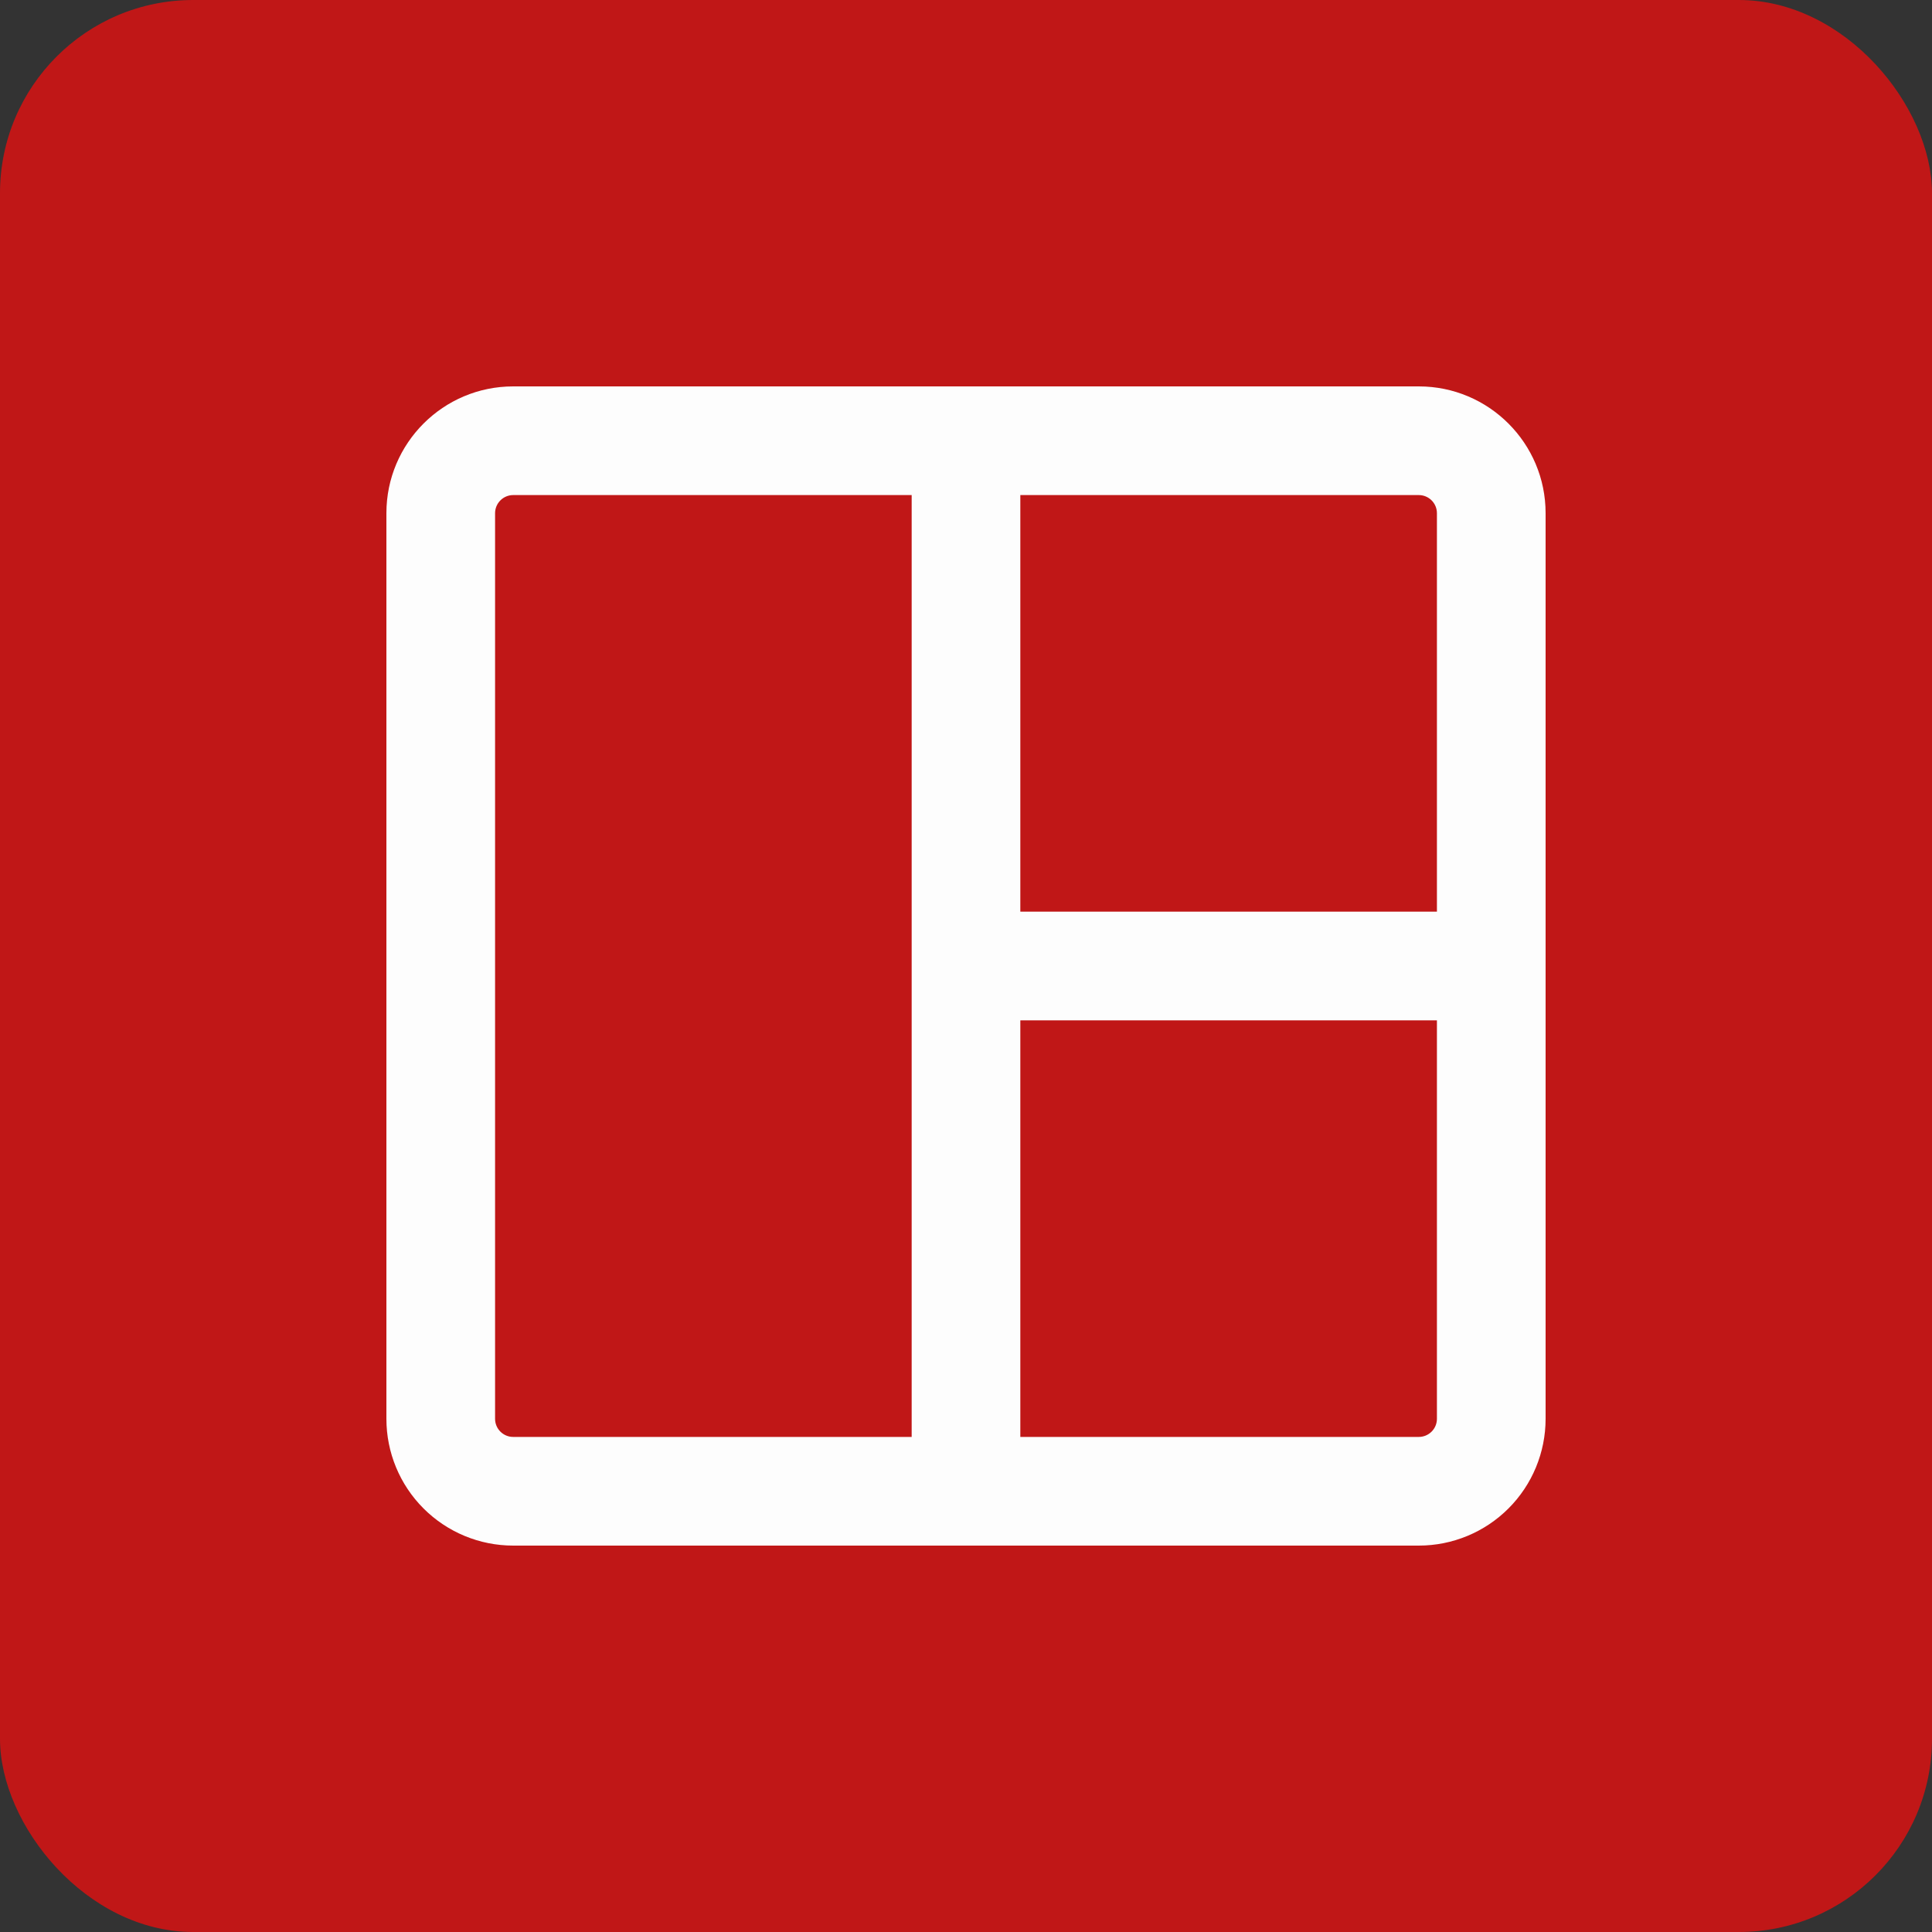
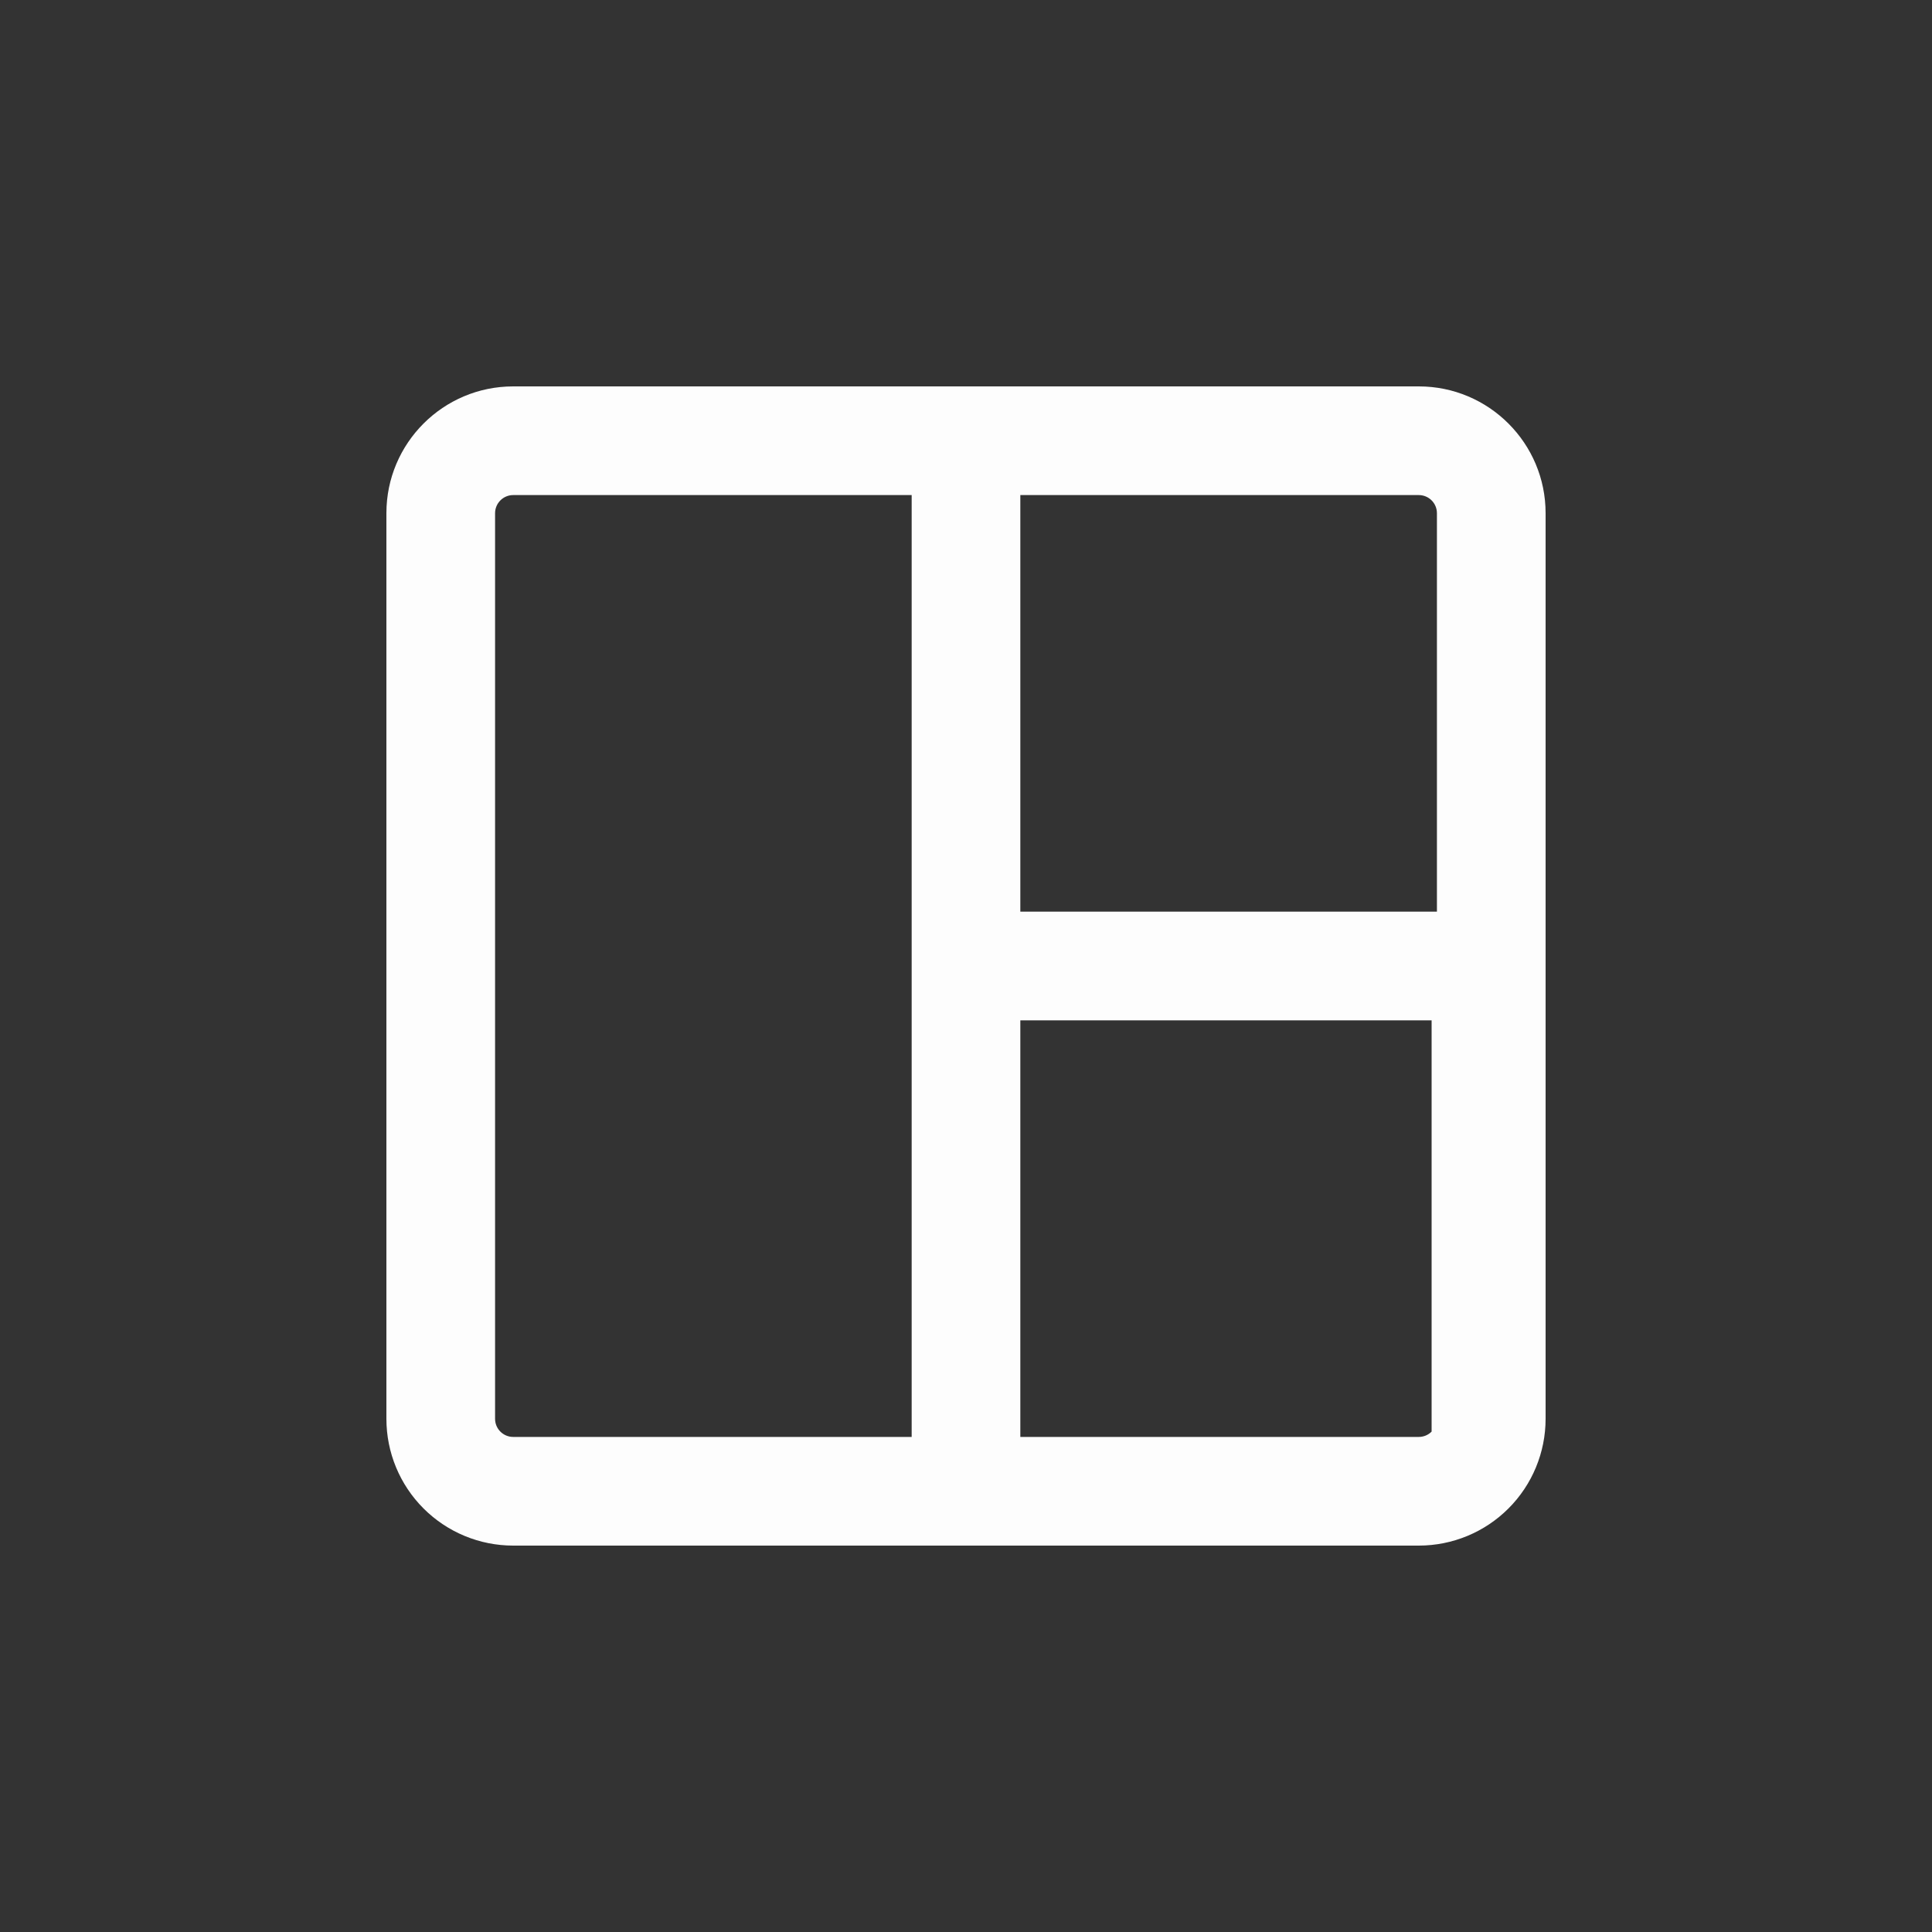
<svg xmlns="http://www.w3.org/2000/svg" width="100" height="100" viewBox="0 0 100 100" fill="none">
  <rect x="0" y="0" width="100" height="100" fill="#333333" stroke="none" />
-   <rect width="100" height="100" rx="10" fill="#C01717" />
-   <path d="M26.562 25.625C26.314 25.625 26.075 25.724 25.9 25.9C25.724 26.075 25.625 26.314 25.625 26.562V73.438C25.625 73.955 26.045 74.375 26.562 74.375H47.188V25.625H26.562ZM52.812 25.625V47.188H74.375V26.562C74.375 26.314 74.276 26.075 74.1 25.9C73.925 25.724 73.686 25.625 73.438 25.625H52.812ZM74.375 52.812H52.812V74.375H73.438C73.686 74.375 73.925 74.276 74.1 74.1C74.276 73.925 74.375 73.686 74.375 73.438V52.812ZM20 26.562C20 22.94 22.94 20 26.562 20H73.438C77.06 20 80 22.94 80 26.562V73.438C80 75.178 79.309 76.847 78.078 78.078C76.847 79.309 75.178 80 73.438 80H26.562C24.822 80 23.153 79.309 21.922 78.078C20.691 76.847 20 75.178 20 73.438V26.562Z" fill="#FDFDFD" />
+   <path d="M26.562 25.625C26.314 25.625 26.075 25.724 25.9 25.9C25.724 26.075 25.625 26.314 25.625 26.562V73.438C25.625 73.955 26.045 74.375 26.562 74.375H47.188V25.625H26.562ZM52.812 25.625V47.188H74.375V26.562C74.375 26.314 74.276 26.075 74.1 25.9C73.925 25.724 73.686 25.625 73.438 25.625H52.812ZM74.375 52.812H52.812V74.375H73.438C73.686 74.375 73.925 74.276 74.1 74.1V52.812ZM20 26.562C20 22.94 22.94 20 26.562 20H73.438C77.06 20 80 22.94 80 26.562V73.438C80 75.178 79.309 76.847 78.078 78.078C76.847 79.309 75.178 80 73.438 80H26.562C24.822 80 23.153 79.309 21.922 78.078C20.691 76.847 20 75.178 20 73.438V26.562Z" fill="#FDFDFD" />
</svg>